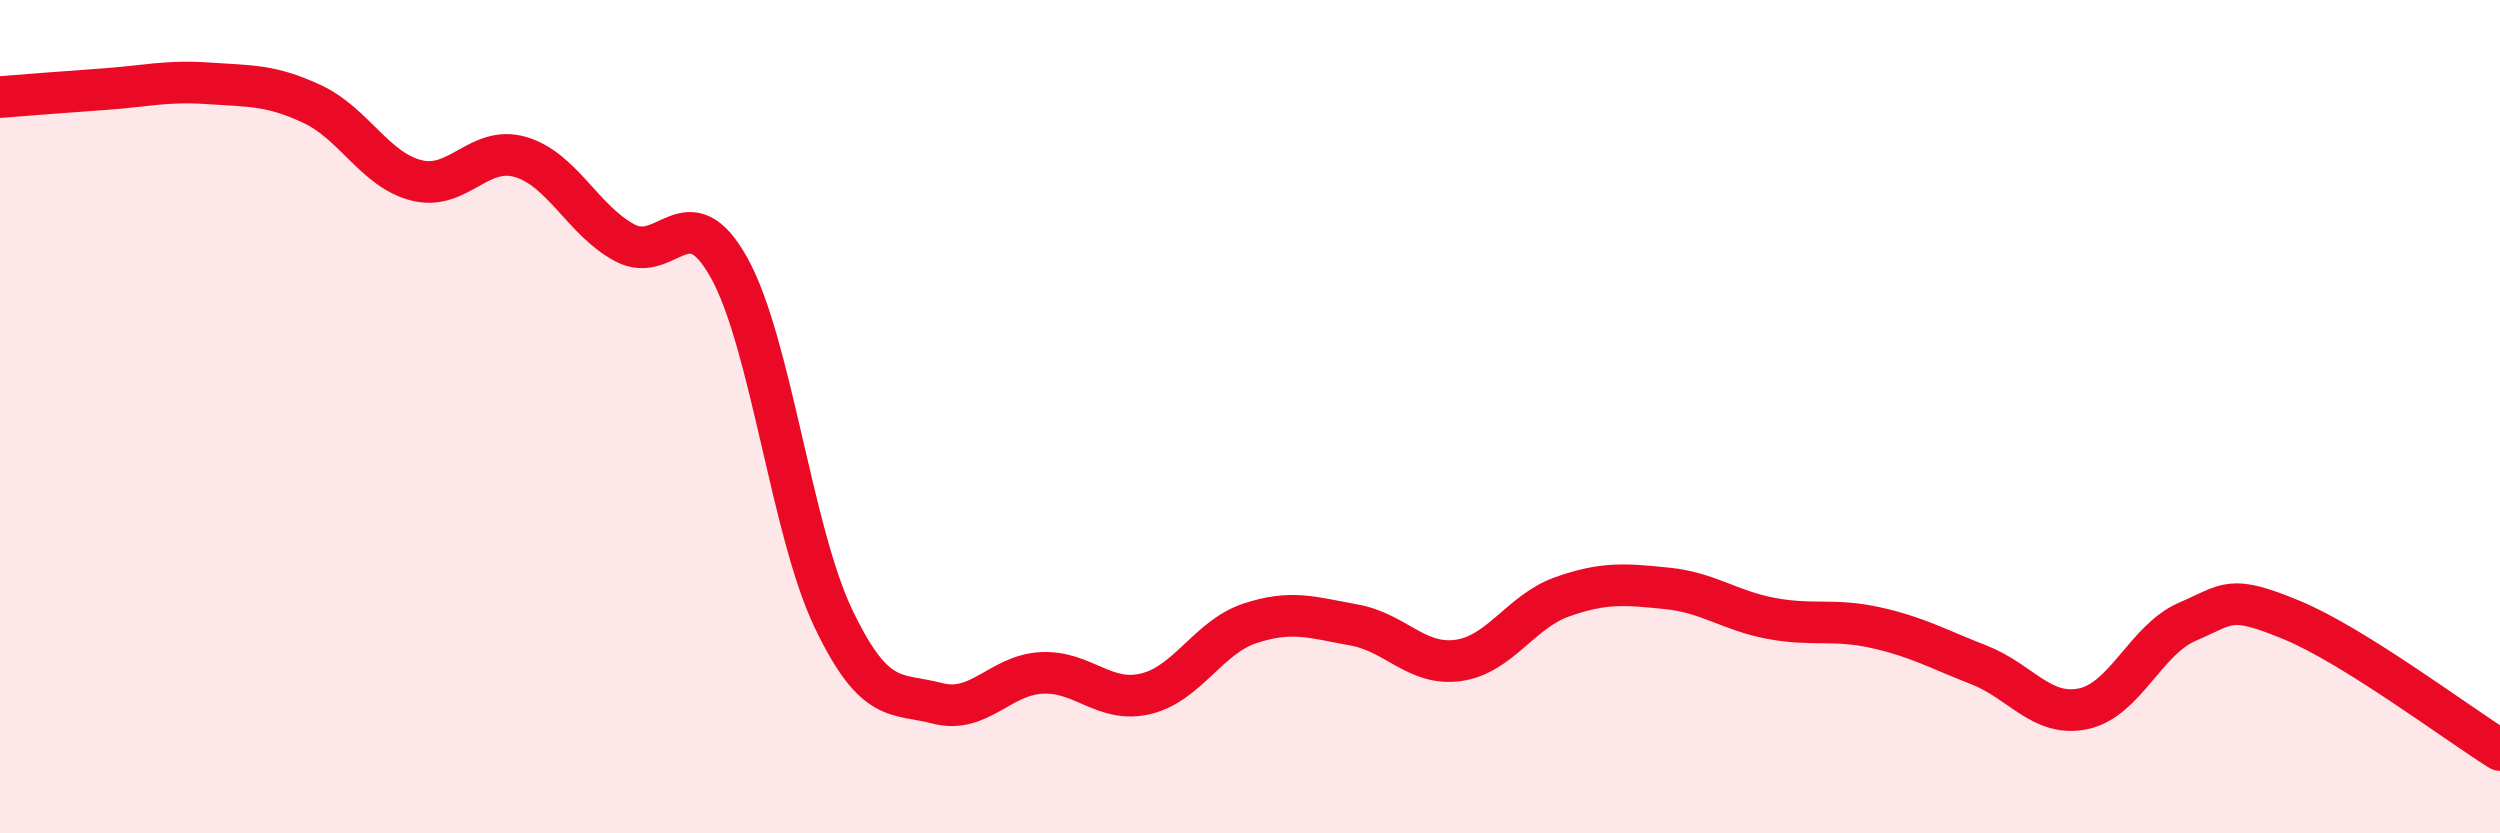
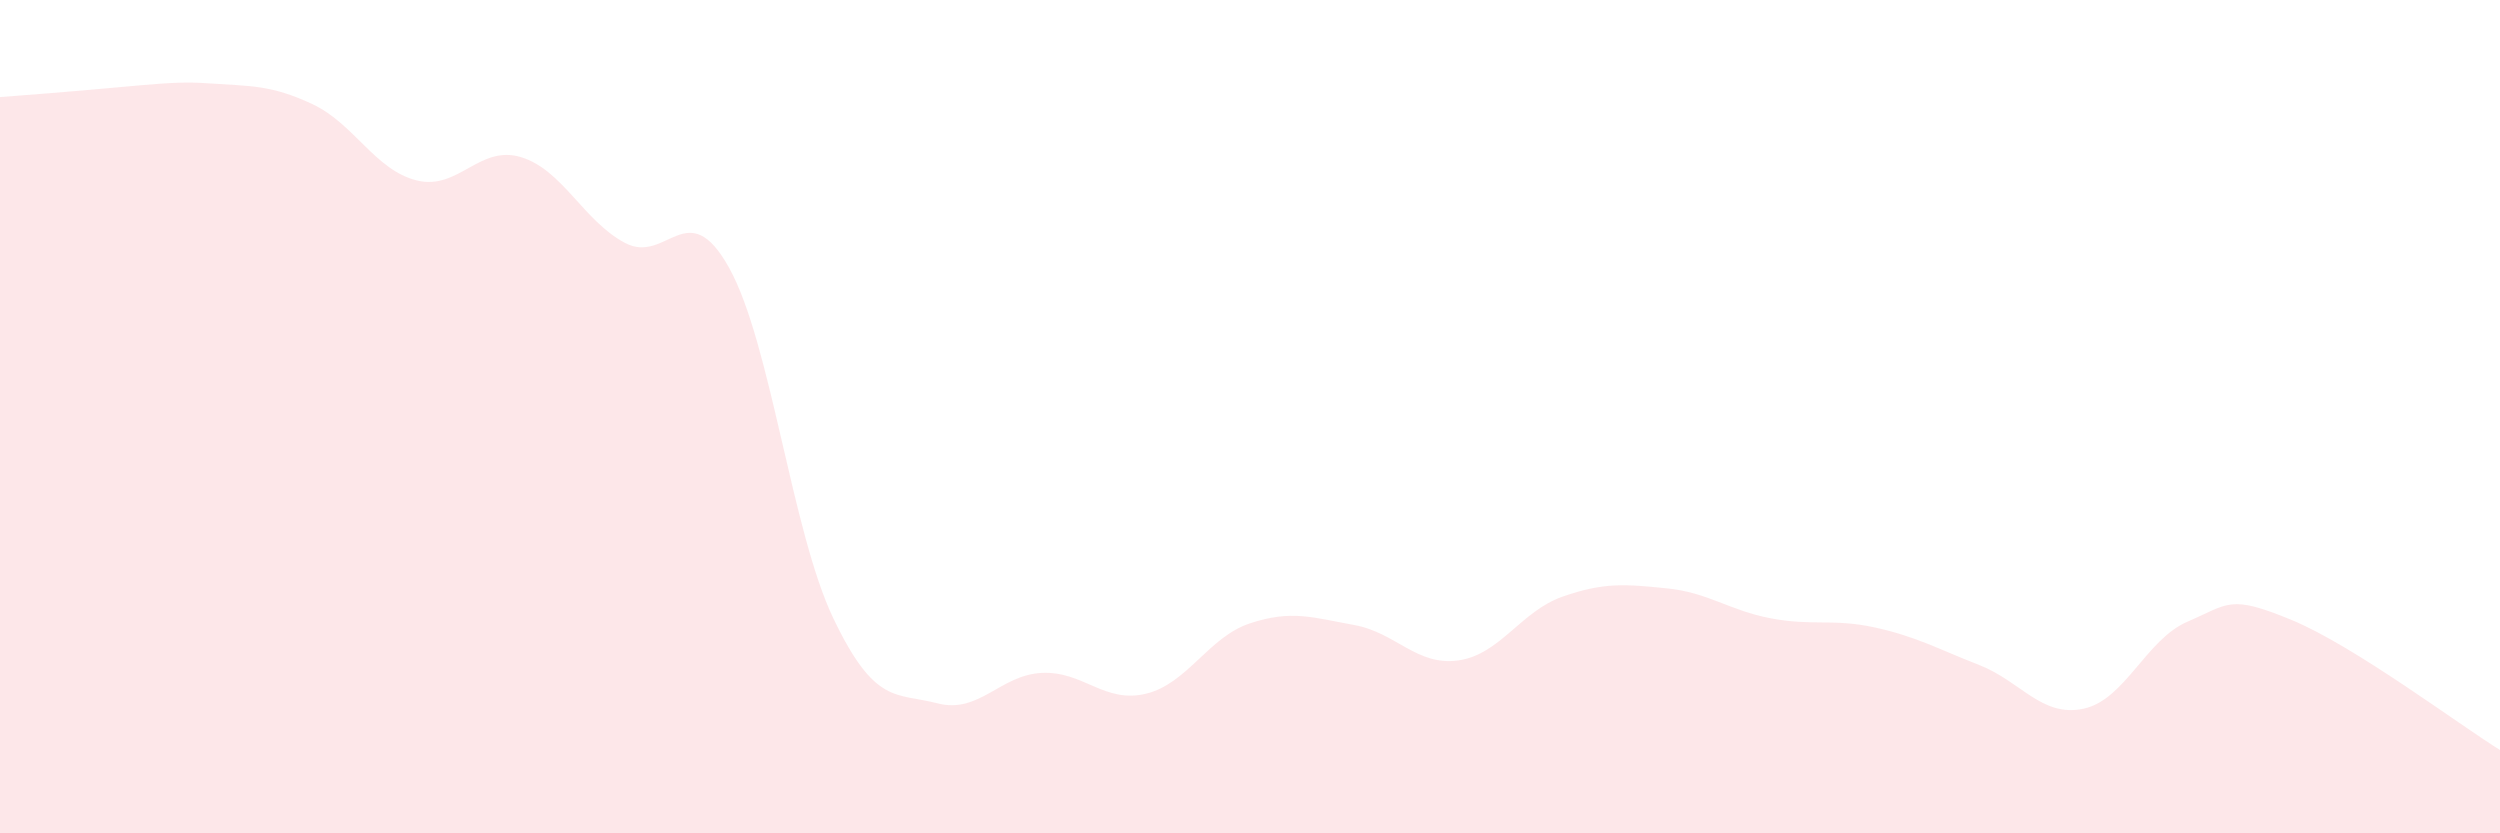
<svg xmlns="http://www.w3.org/2000/svg" width="60" height="20" viewBox="0 0 60 20">
-   <path d="M 0,2.33 C 0.5,2.29 1.5,2.21 2.5,2.14 C 3.5,2.07 4,1.93 5,2 C 6,2.07 6.5,2.03 7.5,2.5 C 8.5,2.97 9,4.08 10,4.33 C 11,4.58 11.5,3.47 12.5,3.77 C 13.5,4.07 14,5.3 15,5.83 C 16,6.36 16.5,4.63 17.5,6.43 C 18.5,8.23 19,12.75 20,14.84 C 21,16.93 21.5,16.62 22.5,16.88 C 23.5,17.14 24,16.2 25,16.15 C 26,16.1 26.5,16.89 27.5,16.65 C 28.5,16.41 29,15.29 30,14.96 C 31,14.63 31.5,14.82 32.5,15 C 33.5,15.18 34,15.99 35,15.85 C 36,15.71 36.5,14.67 37.5,14.32 C 38.5,13.97 39,14.02 40,14.12 C 41,14.22 41.5,14.65 42.5,14.84 C 43.5,15.03 44,14.84 45,15.06 C 46,15.28 46.5,15.57 47.5,15.96 C 48.5,16.35 49,17.22 50,17.01 C 51,16.8 51.5,15.35 52.5,14.92 C 53.5,14.49 53.5,14.26 55,14.88 C 56.5,15.5 59,17.38 60,18L60 20L0 20Z" fill="#EB0A25" opacity="0.1" stroke-linecap="round" stroke-linejoin="round" />
-   <path d="M 0,2.33 C 0.5,2.29 1.5,2.21 2.5,2.14 C 3.5,2.07 4,1.93 5,2 C 6,2.07 6.5,2.03 7.5,2.5 C 8.5,2.97 9,4.08 10,4.33 C 11,4.58 11.5,3.47 12.5,3.77 C 13.5,4.07 14,5.3 15,5.83 C 16,6.36 16.5,4.63 17.5,6.43 C 18.5,8.23 19,12.75 20,14.84 C 21,16.93 21.5,16.62 22.5,16.88 C 23.5,17.14 24,16.2 25,16.15 C 26,16.1 26.5,16.89 27.5,16.65 C 28.5,16.41 29,15.29 30,14.96 C 31,14.63 31.5,14.82 32.5,15 C 33.5,15.18 34,15.99 35,15.85 C 36,15.71 36.5,14.67 37.5,14.32 C 38.5,13.97 39,14.02 40,14.12 C 41,14.22 41.5,14.65 42.5,14.84 C 43.5,15.03 44,14.84 45,15.06 C 46,15.28 46.5,15.57 47.5,15.96 C 48.5,16.35 49,17.22 50,17.01 C 51,16.8 51.5,15.35 52.5,14.92 C 53.5,14.49 53.5,14.26 55,14.88 C 56.5,15.5 59,17.38 60,18" stroke="#EB0A25" stroke-width="1" fill="none" stroke-linecap="round" stroke-linejoin="round" />
+   <path d="M 0,2.33 C 3.5,2.07 4,1.93 5,2 C 6,2.07 6.5,2.03 7.5,2.5 C 8.5,2.97 9,4.08 10,4.33 C 11,4.58 11.5,3.47 12.5,3.77 C 13.5,4.07 14,5.3 15,5.83 C 16,6.36 16.5,4.63 17.5,6.43 C 18.5,8.23 19,12.75 20,14.84 C 21,16.93 21.5,16.62 22.5,16.88 C 23.5,17.14 24,16.2 25,16.15 C 26,16.1 26.5,16.89 27.5,16.65 C 28.5,16.41 29,15.29 30,14.96 C 31,14.63 31.5,14.82 32.5,15 C 33.5,15.18 34,15.99 35,15.85 C 36,15.71 36.5,14.67 37.5,14.32 C 38.5,13.97 39,14.02 40,14.12 C 41,14.22 41.5,14.65 42.5,14.84 C 43.5,15.03 44,14.84 45,15.06 C 46,15.28 46.5,15.57 47.5,15.96 C 48.5,16.35 49,17.22 50,17.01 C 51,16.8 51.5,15.35 52.5,14.92 C 53.5,14.49 53.5,14.26 55,14.88 C 56.5,15.5 59,17.38 60,18L60 20L0 20Z" fill="#EB0A25" opacity="0.1" stroke-linecap="round" stroke-linejoin="round" />
</svg>